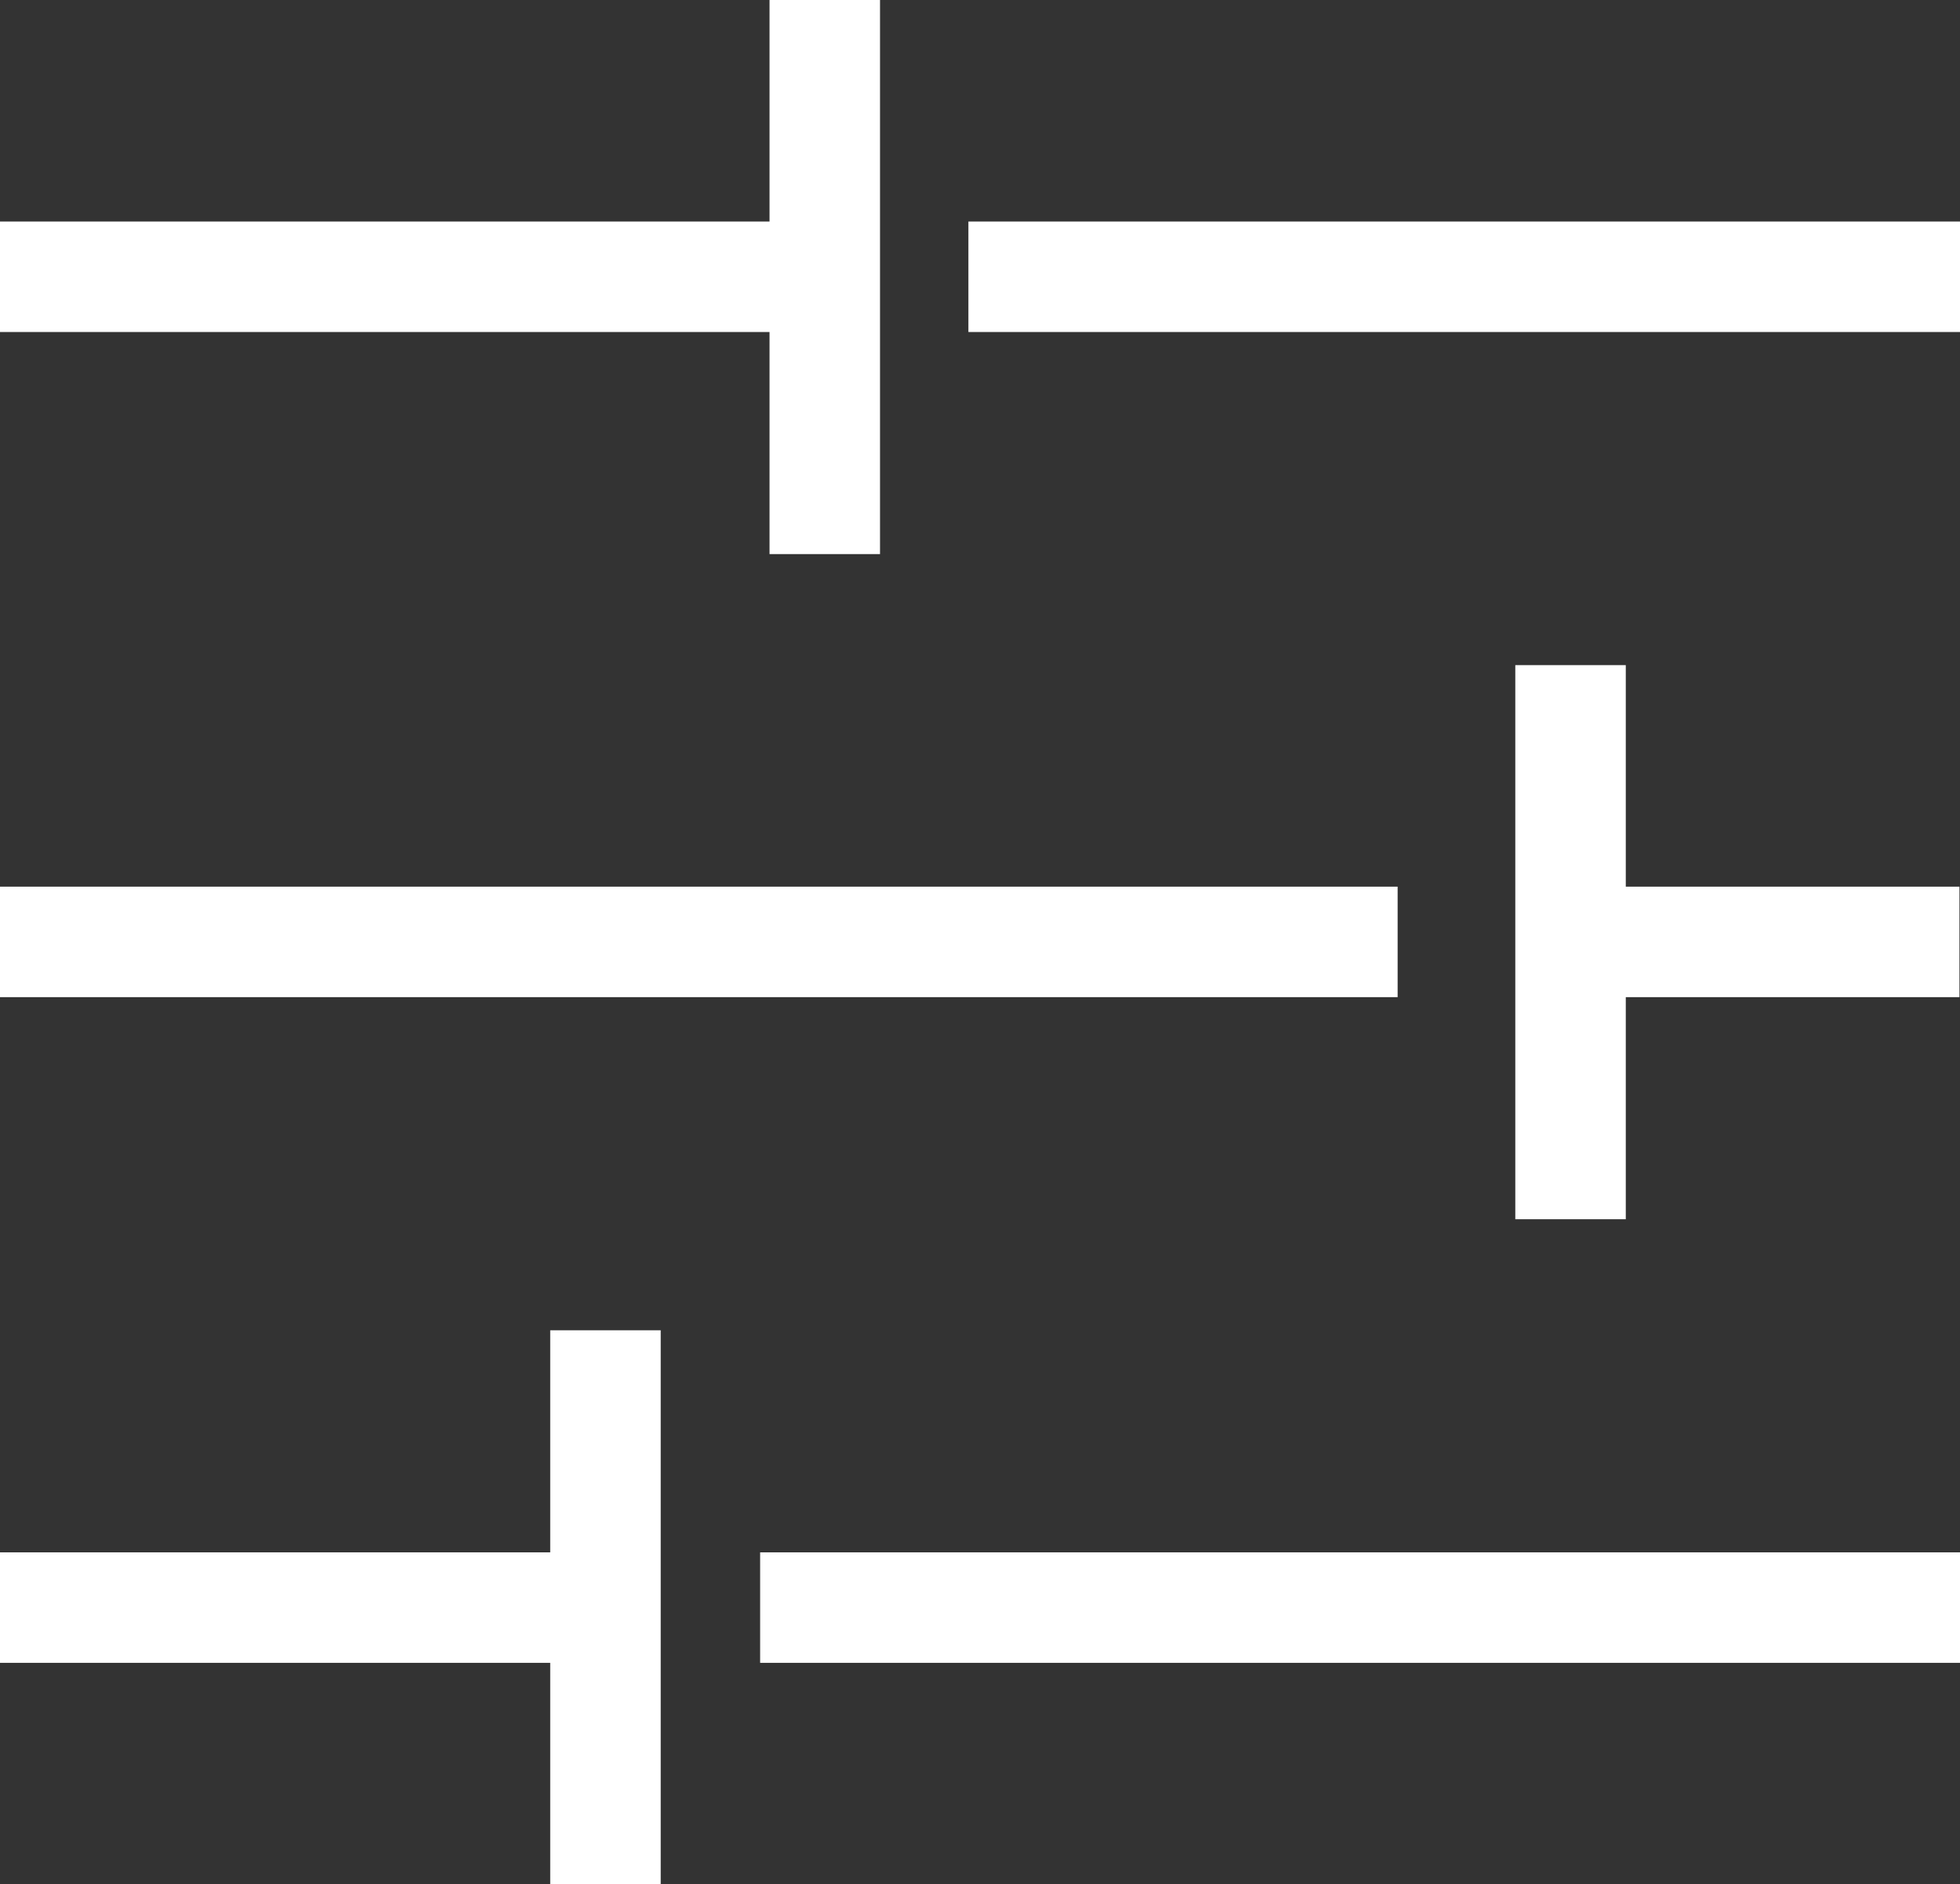
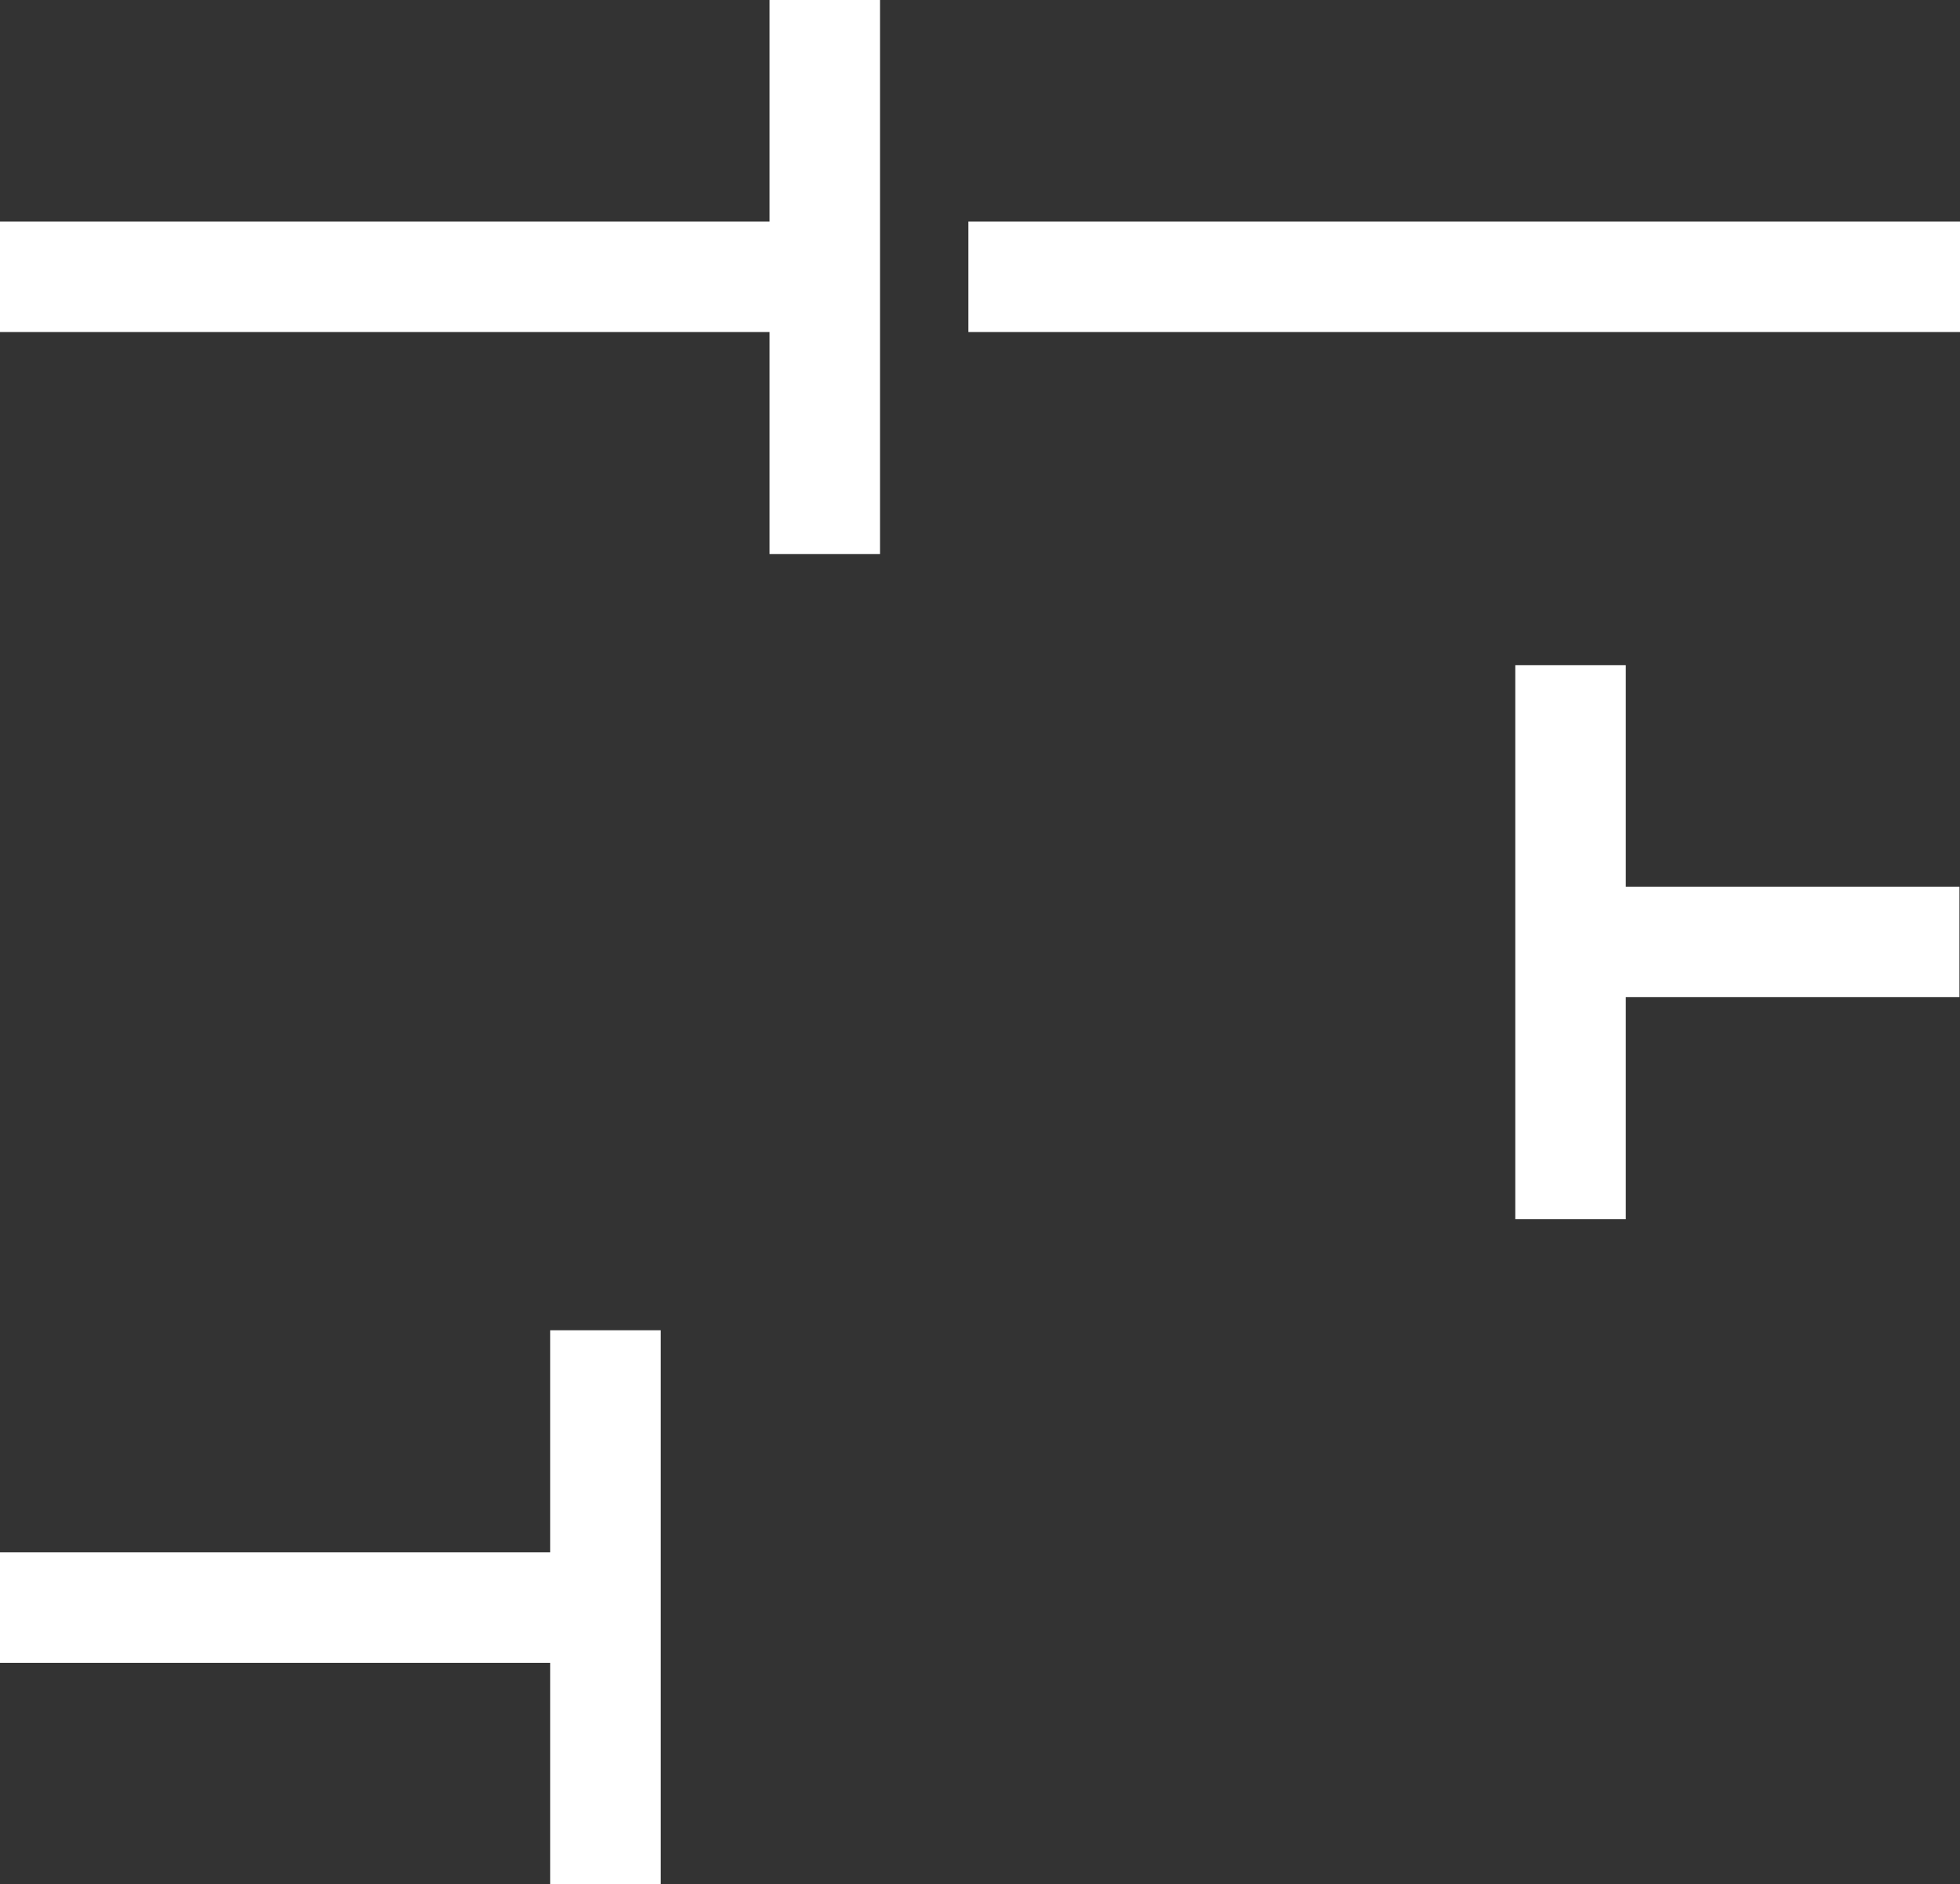
<svg xmlns="http://www.w3.org/2000/svg" width="35.48" height="34.11" viewBox="0 0 35.48 34.11">
  <rect x="0" y="0" width="35.48" height="34.11" fill="#333333" stroke="none" />
  <defs>
    <style>.cls-1{fill:#fff;}</style>
  </defs>
  <title>editor</title>
  <g id="Layer_2" data-name="Layer 2">
    <g id="Layer_1-2" data-name="Layer 1">
      <rect class="cls-1" y="4.01" width="13.96" height="2" />
      <rect class="cls-1" x="17.53" y="4.01" width="17.95" height="2" />
      <rect class="cls-1" x="13.93" width="2" height="10.03" />
      <rect class="cls-1" y="28.1" width="9.98" height="2" />
-       <rect class="cls-1" x="13.76" y="28.1" width="21.72" height="2" />
      <rect class="cls-1" x="9.96" y="24.08" width="2" height="10.03" />
-       <rect class="cls-1" y="16.05" width="25.3" height="2" />
      <rect class="cls-1" x="28.43" y="16.05" width="7.04" height="2" />
      <rect class="cls-1" x="27.43" y="12.04" width="2" height="10.03" />
    </g>
  </g>
</svg>